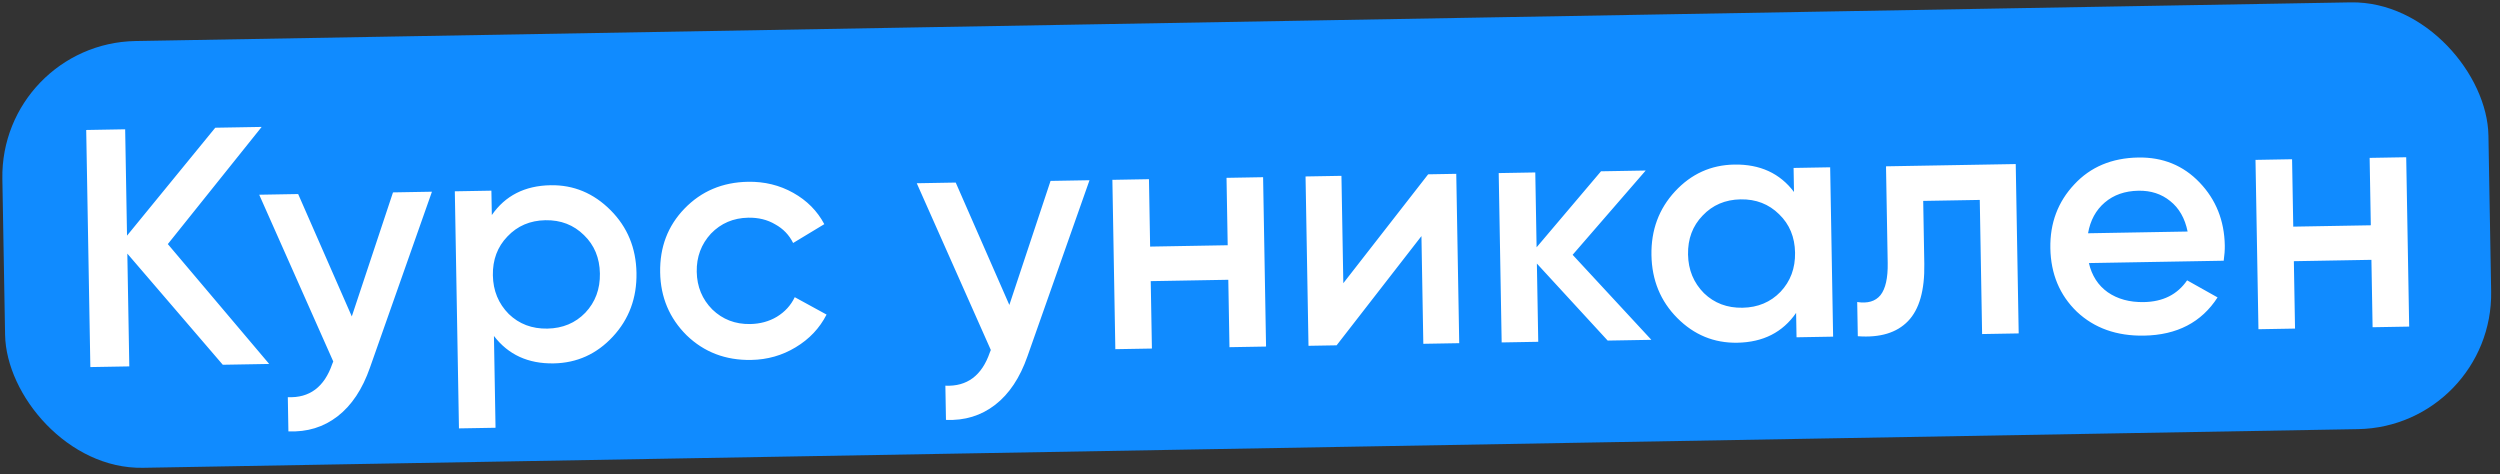
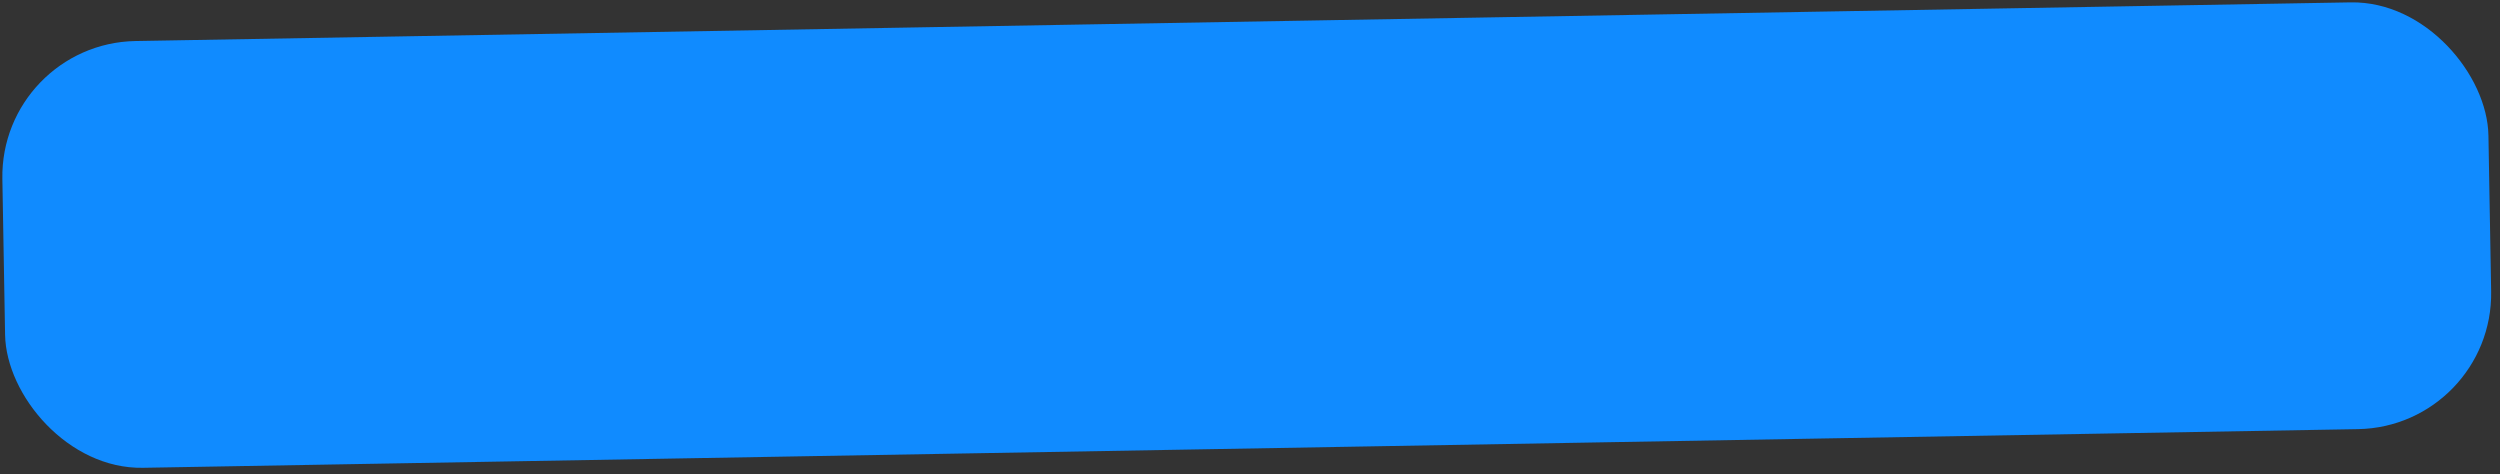
<svg xmlns="http://www.w3.org/2000/svg" width="369" height="70" viewBox="0 0 369 70" fill="none">
  <rect x="0" y="0" width="369" height="70" fill="#333333" stroke="none" />
  <rect y="6.405" width="367" height="63" rx="20" transform="rotate(-1 0 6.405)" fill="#108BFF" />
-   <path d="M24.771 36.027L39.732 53.719L32.883 53.838L18.794 37.432L19.085 54.079L13.336 54.18L12.725 19.185L18.474 19.084L18.748 34.782L31.772 18.852L38.621 18.733L24.771 36.027ZM51.925 46.705L58.006 28.396L63.755 28.296L54.607 54.259C53.495 57.446 51.904 59.841 49.831 61.444C47.759 63.047 45.338 63.789 42.569 63.671L42.481 58.622C45.684 58.766 47.872 57.127 49.046 53.706L49.19 53.354L38.259 28.741L44.008 28.64L51.925 46.705ZM81.267 27.34C84.667 27.281 87.622 28.512 90.133 31.036C92.611 33.526 93.881 36.605 93.945 40.271C94.01 43.97 92.848 47.108 90.459 49.683C88.07 52.258 85.159 53.576 81.727 53.636C77.96 53.702 75.02 52.353 72.905 49.589L73.141 63.137L67.742 63.231L67.131 28.237L72.53 28.142L72.593 31.742C74.577 28.874 77.468 27.406 81.267 27.34ZM75.098 46.35C76.624 47.824 78.52 48.541 80.787 48.502C83.053 48.462 84.923 47.679 86.397 46.153C87.87 44.594 88.586 42.664 88.546 40.365C88.506 38.065 87.723 36.179 86.197 34.705C84.67 33.198 82.774 32.464 80.507 32.504C78.241 32.544 76.372 33.343 74.898 34.902C73.425 36.428 72.708 38.341 72.748 40.641C72.788 42.907 73.571 44.81 75.098 46.35ZM110.866 53.127C107.1 53.193 103.929 51.981 101.351 49.493C98.807 46.97 97.503 43.876 97.439 40.21C97.374 36.477 98.569 33.339 101.025 30.796C103.514 28.218 106.641 26.897 110.407 26.831C112.84 26.789 115.067 27.333 117.087 28.465C119.107 29.596 120.634 31.137 121.668 33.086L117.066 35.866C116.478 34.676 115.596 33.758 114.417 33.112C113.272 32.432 111.95 32.105 110.45 32.131C108.25 32.17 106.413 32.952 104.94 34.478C103.5 36.036 102.8 37.916 102.838 40.115C102.876 42.315 103.642 44.169 105.135 45.676C106.661 47.15 108.524 47.867 110.724 47.829C112.19 47.803 113.501 47.447 114.656 46.76C115.843 46.039 116.727 45.074 117.306 43.864L122.001 46.432C120.969 48.45 119.447 50.06 117.435 51.262C115.455 52.464 113.266 53.085 110.866 53.127ZM148.98 45.011L155.061 26.702L160.811 26.602L151.662 52.565C150.551 55.752 148.959 58.147 146.887 59.75C144.815 61.353 142.394 62.095 139.625 61.977L139.537 56.928C142.74 57.072 144.928 55.433 146.102 52.012L146.246 51.66L135.314 27.047L141.064 26.946L148.98 45.011ZM181.208 36.197L181.034 26.249L186.433 26.154L186.869 51.151L181.47 51.245L181.297 41.296L169.848 41.496L170.022 51.445L164.623 51.539L164.187 26.543L169.586 26.448L169.759 36.397L181.208 36.197ZM198.274 41.8L210.795 25.729L214.944 25.657L215.381 50.653L210.082 50.745L209.804 34.848L197.284 50.969L193.134 51.041L192.698 26.045L197.997 25.953L198.274 41.8ZM232.121 37.609L243.742 50.158L237.293 50.27L226.843 38.901L227.045 50.449L221.645 50.544L221.209 25.547L226.608 25.453L226.801 36.501L236.307 25.284L242.906 25.169L232.121 37.609ZM264.795 28.337L264.733 24.788L270.132 24.693L270.568 49.69L265.169 49.784L265.106 46.184C263.123 49.053 260.231 50.52 256.432 50.586C252.999 50.646 250.044 49.431 247.567 46.941C245.09 44.45 243.819 41.355 243.754 37.656C243.69 33.956 244.852 30.819 247.241 28.243C249.629 25.668 252.54 24.35 255.973 24.29C259.772 24.224 262.713 25.573 264.795 28.337ZM251.504 43.271C253.029 44.745 254.926 45.462 257.192 45.422C259.458 45.383 261.328 44.6 262.802 43.074C264.275 41.515 264.991 39.585 264.951 37.286C264.911 34.986 264.128 33.099 262.602 31.626C261.075 30.119 259.179 29.385 256.913 29.425C254.646 29.464 252.777 30.264 251.304 31.823C249.83 33.349 249.113 35.262 249.154 37.561C249.193 39.828 249.976 41.731 251.504 43.271ZM278.375 24.549L297.522 24.215L297.958 49.212L292.559 49.306L292.214 29.509L283.865 29.654L284.027 38.953C284.095 42.852 283.294 45.667 281.624 47.396C279.954 49.126 277.483 49.869 274.212 49.626L274.124 44.577C275.662 44.817 276.806 44.48 277.557 43.567C278.307 42.62 278.663 41.03 278.624 38.797L278.375 24.549ZM328.218 38.482L308.321 38.829C308.754 40.688 309.679 42.123 311.097 43.131C312.548 44.139 314.323 44.625 316.423 44.589C319.256 44.539 321.388 43.468 322.818 41.376L327.313 43.898C324.943 47.574 321.325 49.454 316.46 49.539C312.427 49.609 309.122 48.433 306.546 46.011C304.003 43.555 302.698 40.427 302.632 36.628C302.568 32.928 303.746 29.791 306.168 27.215C308.557 24.639 311.701 23.318 315.601 23.25C319.233 23.186 322.255 24.417 324.666 26.942C327.078 29.467 328.315 32.562 328.379 36.229C328.391 36.895 328.337 37.646 328.218 38.482ZM308.195 34.431L322.892 34.174C322.491 32.214 321.632 30.712 320.313 29.668C319.028 28.624 317.469 28.118 315.636 28.15C313.636 28.185 311.98 28.764 310.666 29.887C309.352 31.01 308.528 32.524 308.195 34.431ZM349.932 33.252L349.758 23.303L355.157 23.209L355.594 48.205L350.195 48.3L350.021 38.351L338.573 38.551L338.746 48.499L333.347 48.594L332.911 23.598L338.31 23.503L338.484 33.452L349.932 33.252Z" fill="white" />
</svg>